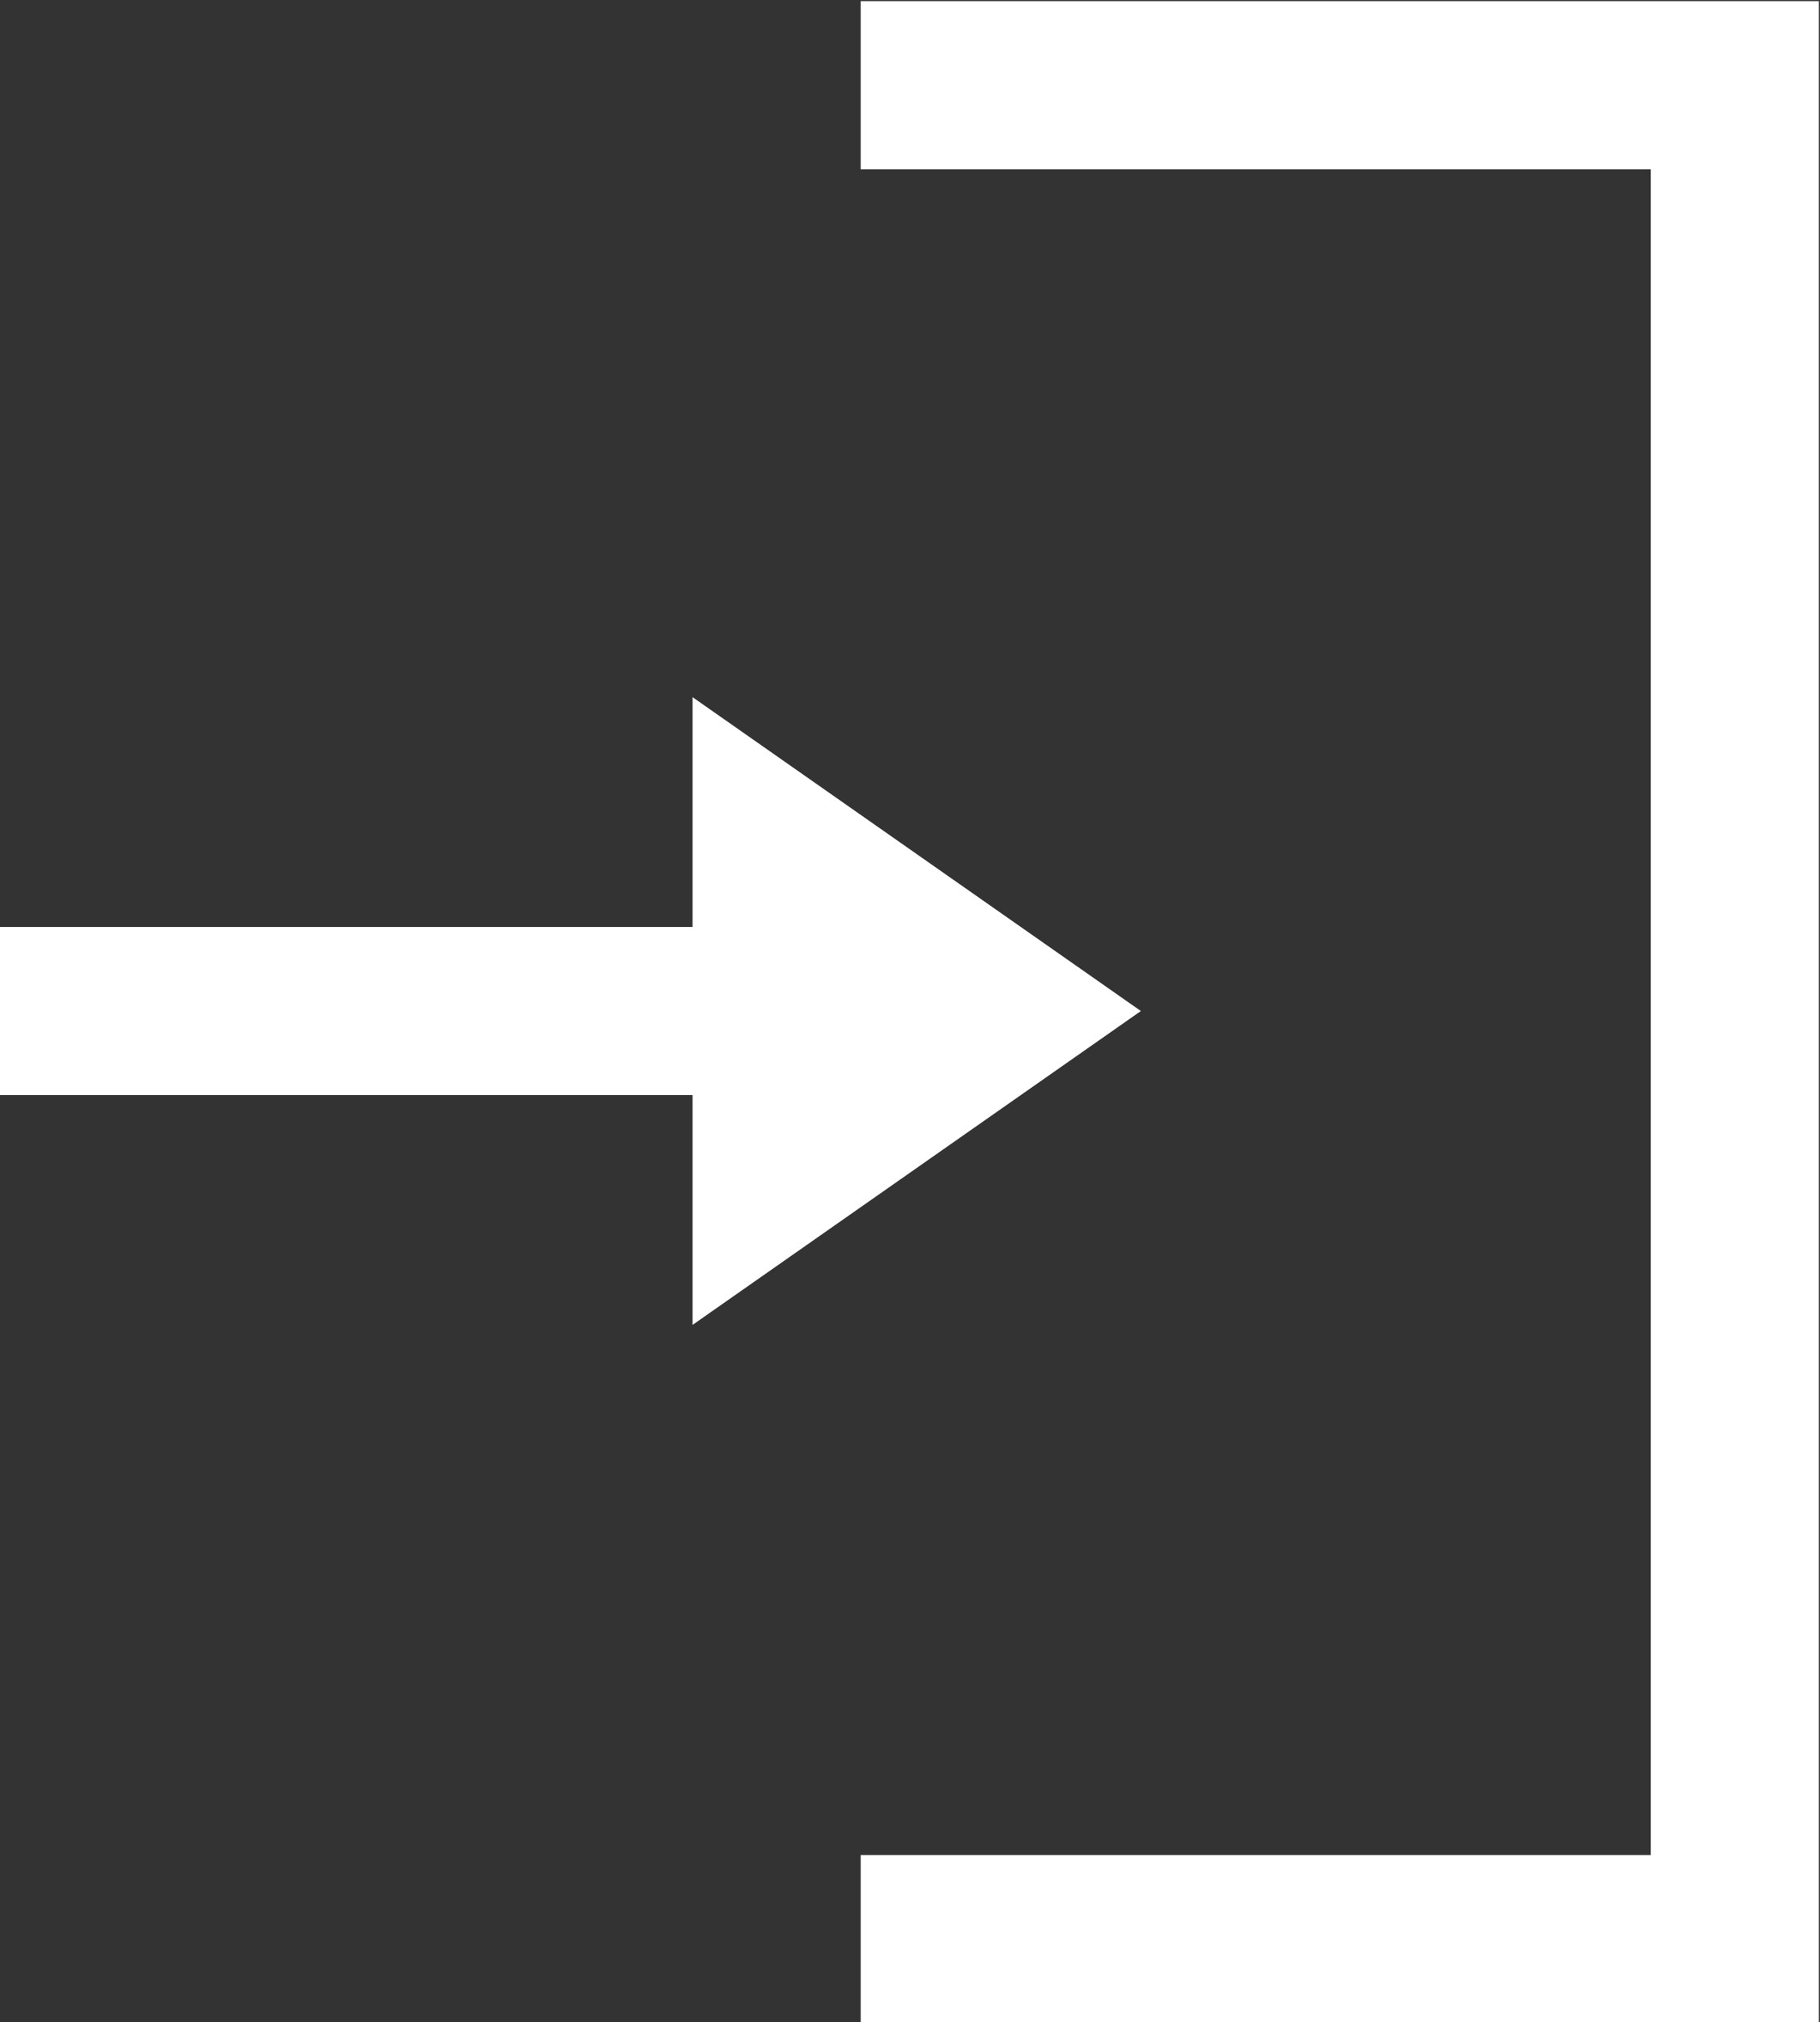
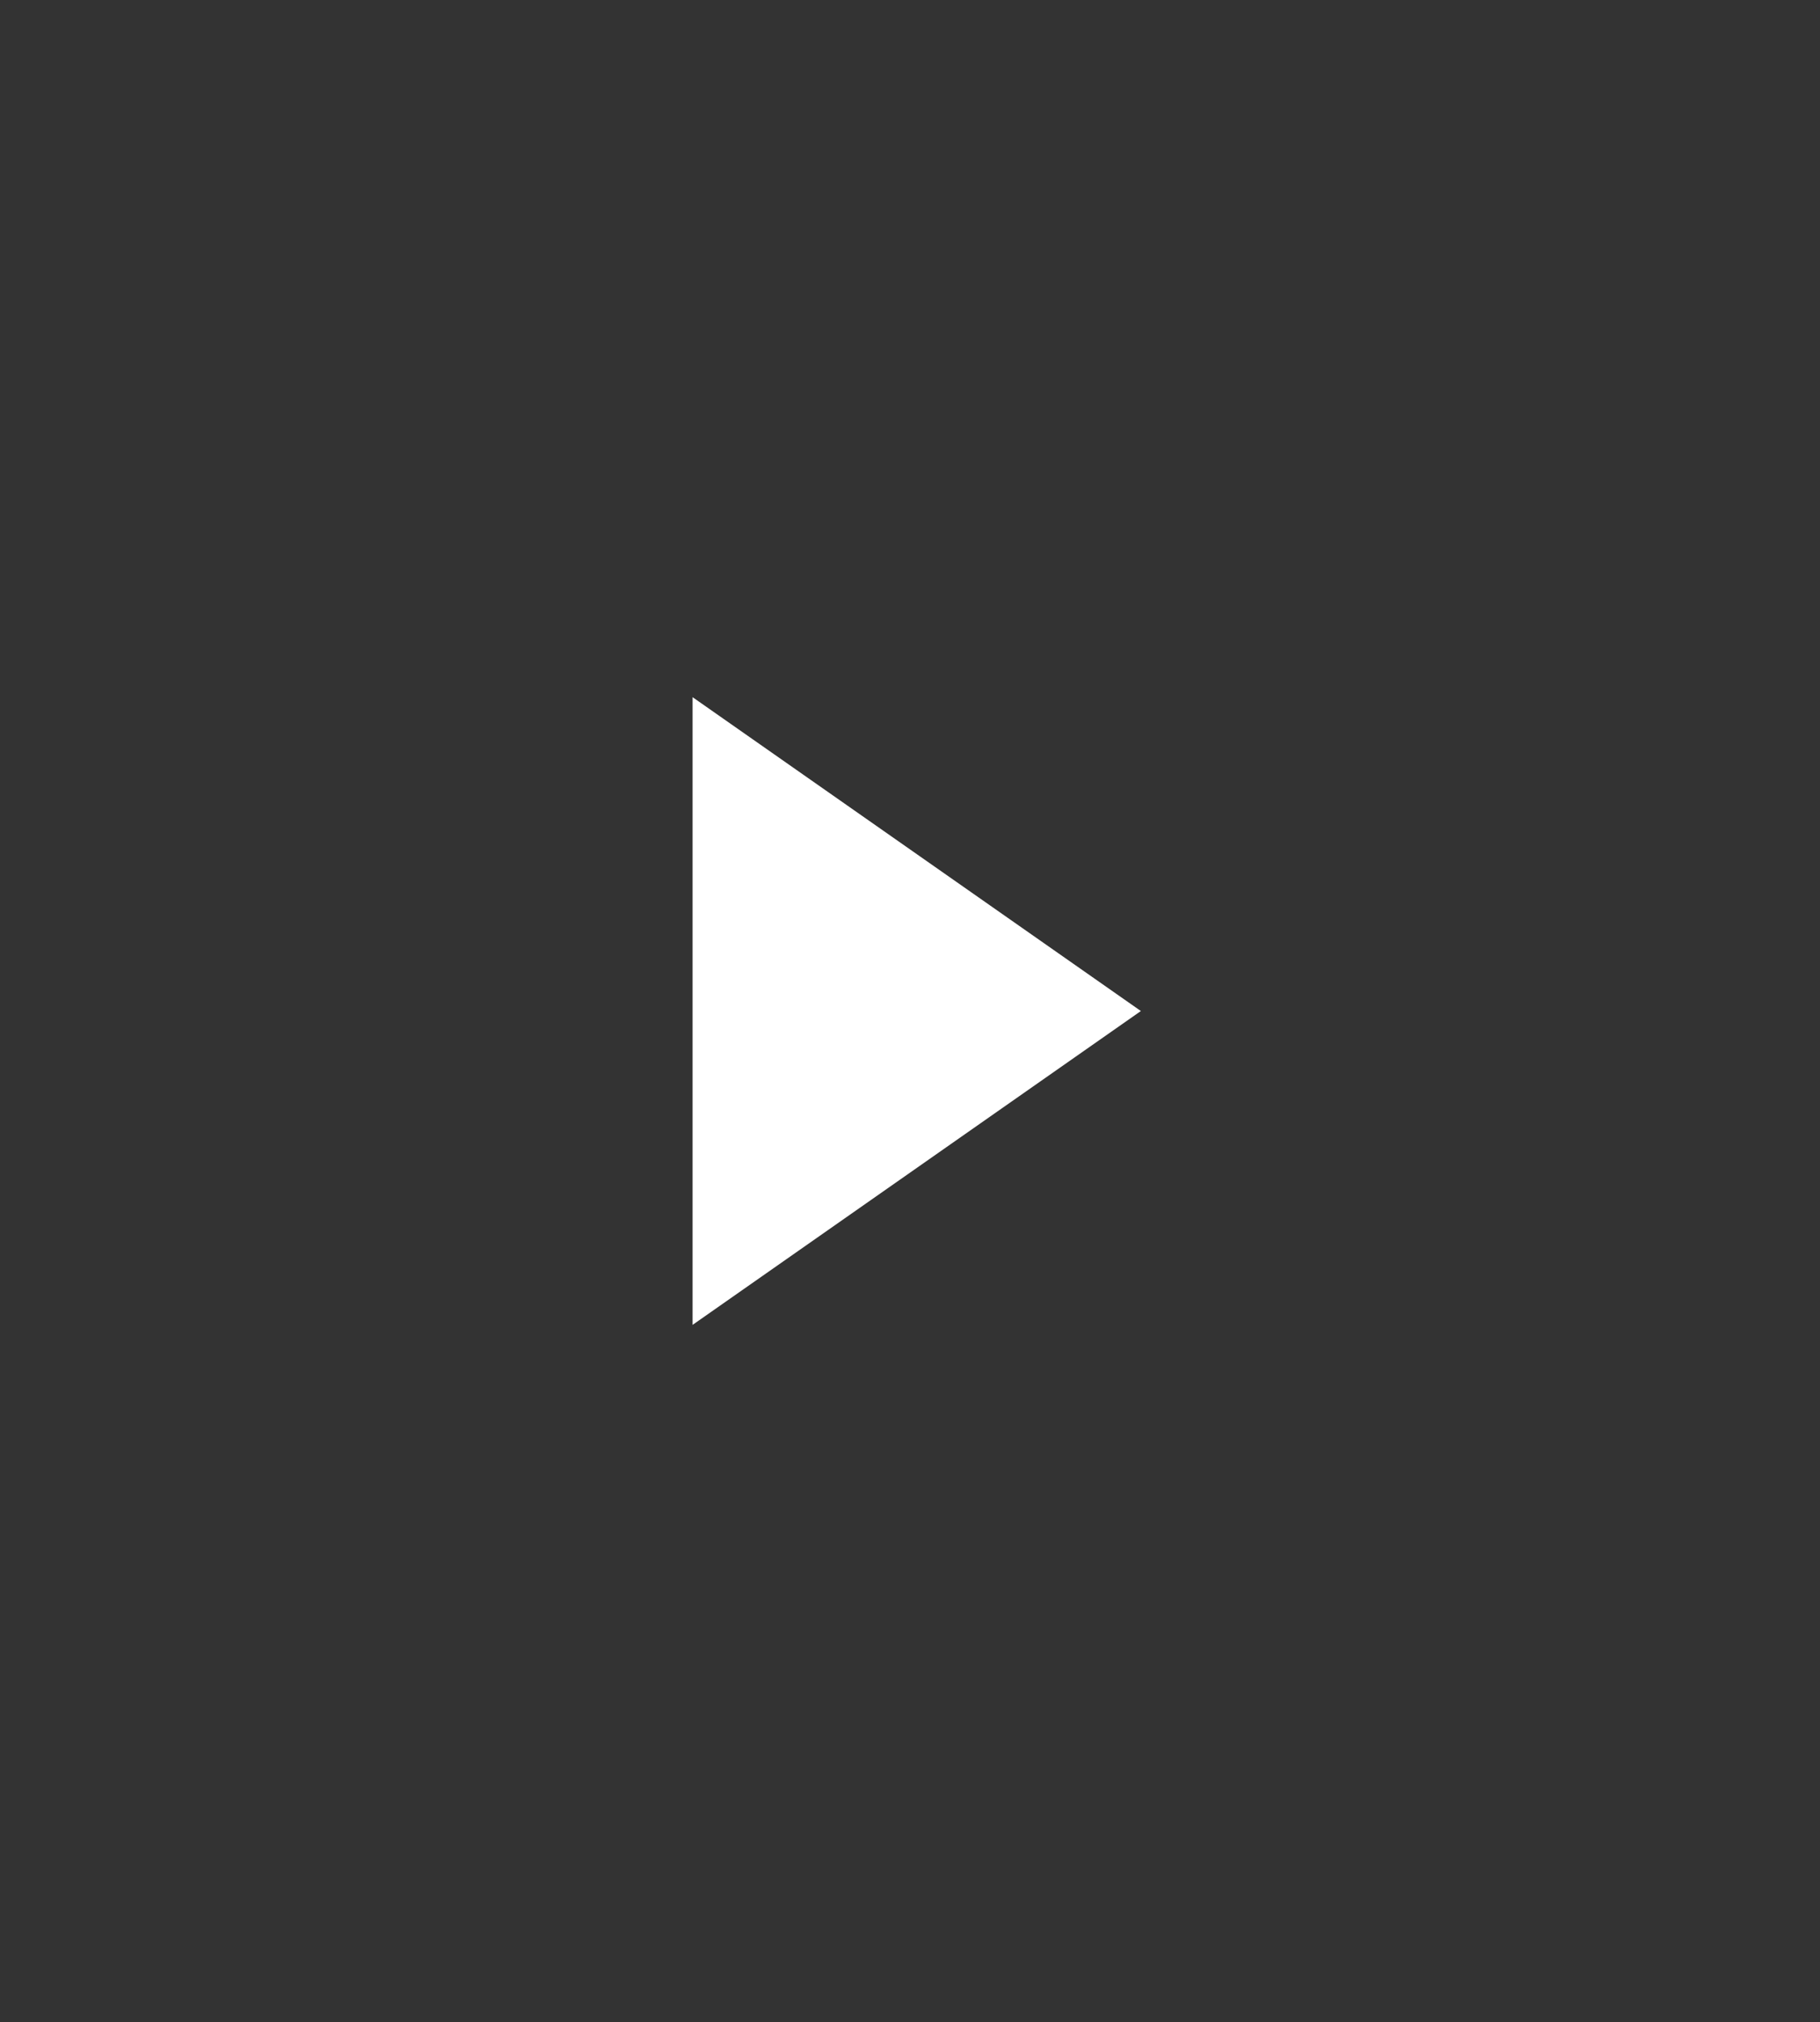
<svg xmlns="http://www.w3.org/2000/svg" id="_レイヤー_2" viewBox="0 0 8.12 9.02">
  <rect x="0" y="0" width="8.12" height="9.02" fill="#333333" stroke="none" />
  <defs>
    <style>.cls-1{fill:#604c3f;}.cls-1,.cls-2{stroke:#fff;stroke-miterlimit:10;stroke-width:.75px;}.cls-2{fill:none;}.cls-3{fill:#fff;stroke-width:0px;}</style>
  </defs>
  <g id="_修正箇所">
-     <polyline class="cls-2" points="3.84 .38 7.74 .38 7.74 8.65 3.84 8.65" />
-     <line class="cls-1" y1="4.51" x2="3.89" y2="4.51" />
    <polygon class="cls-3" points="5.09 4.51 3.09 5.91 3.09 3.11 5.09 4.51" />
  </g>
</svg>